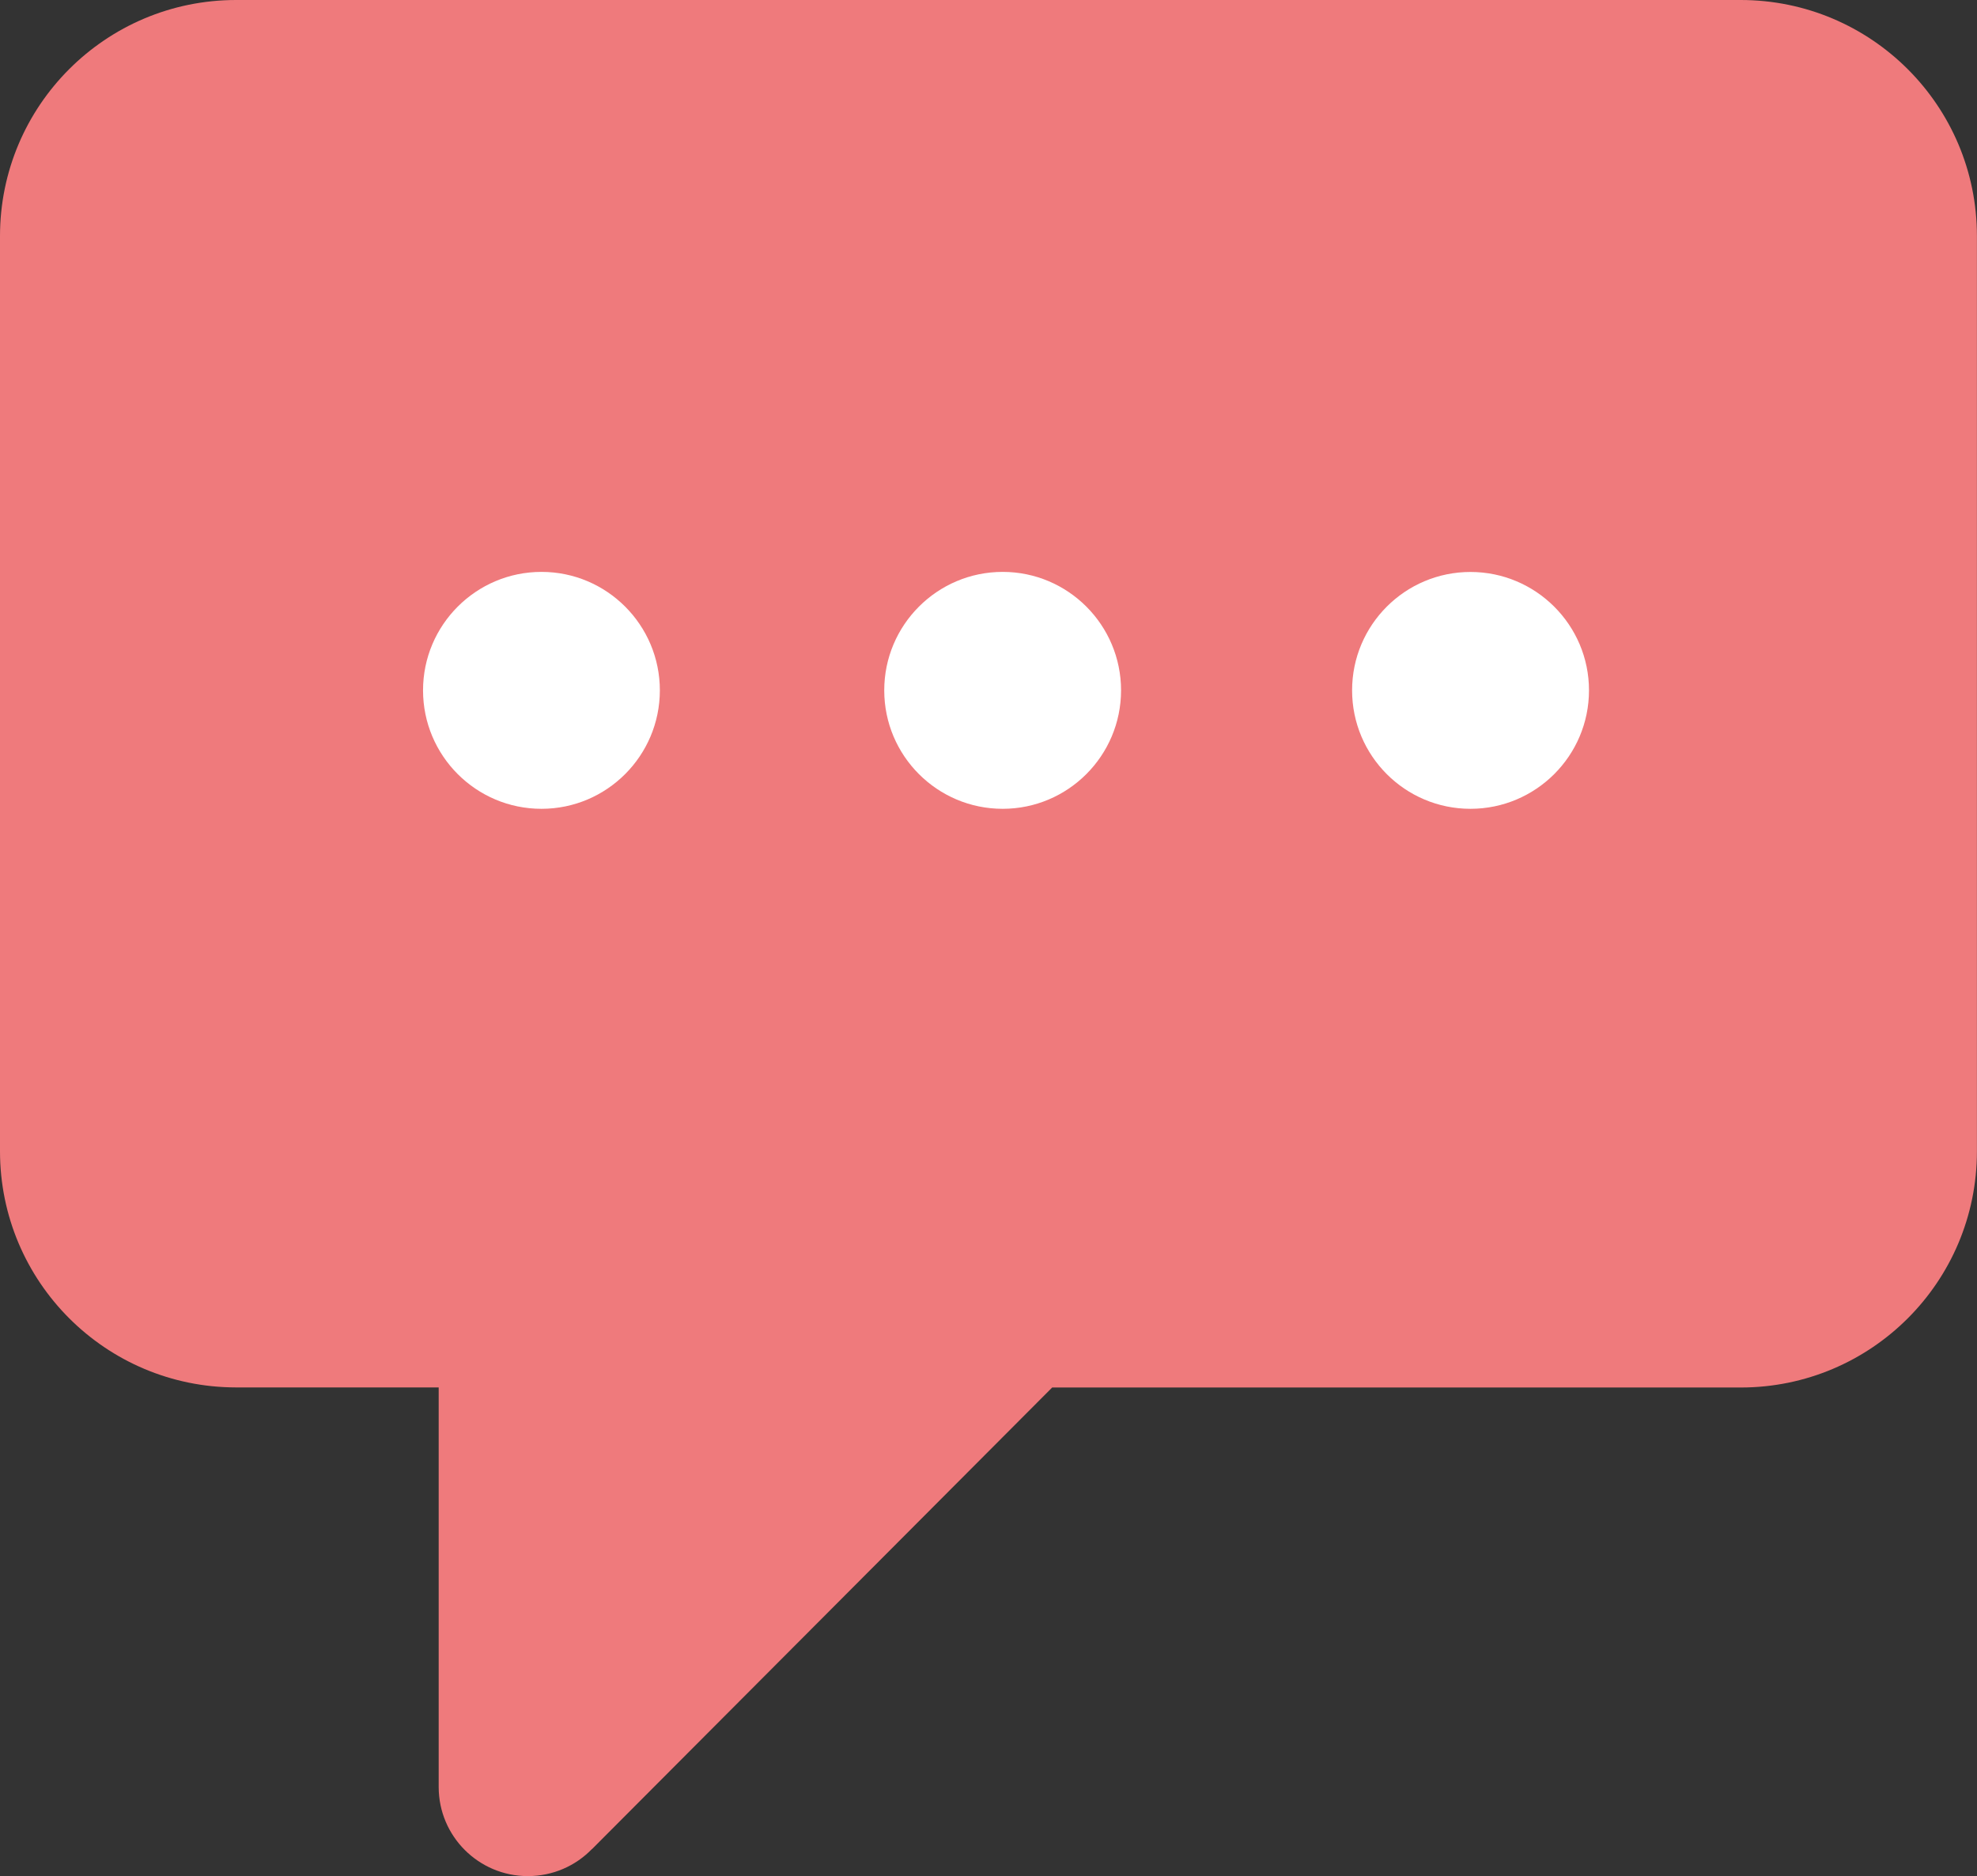
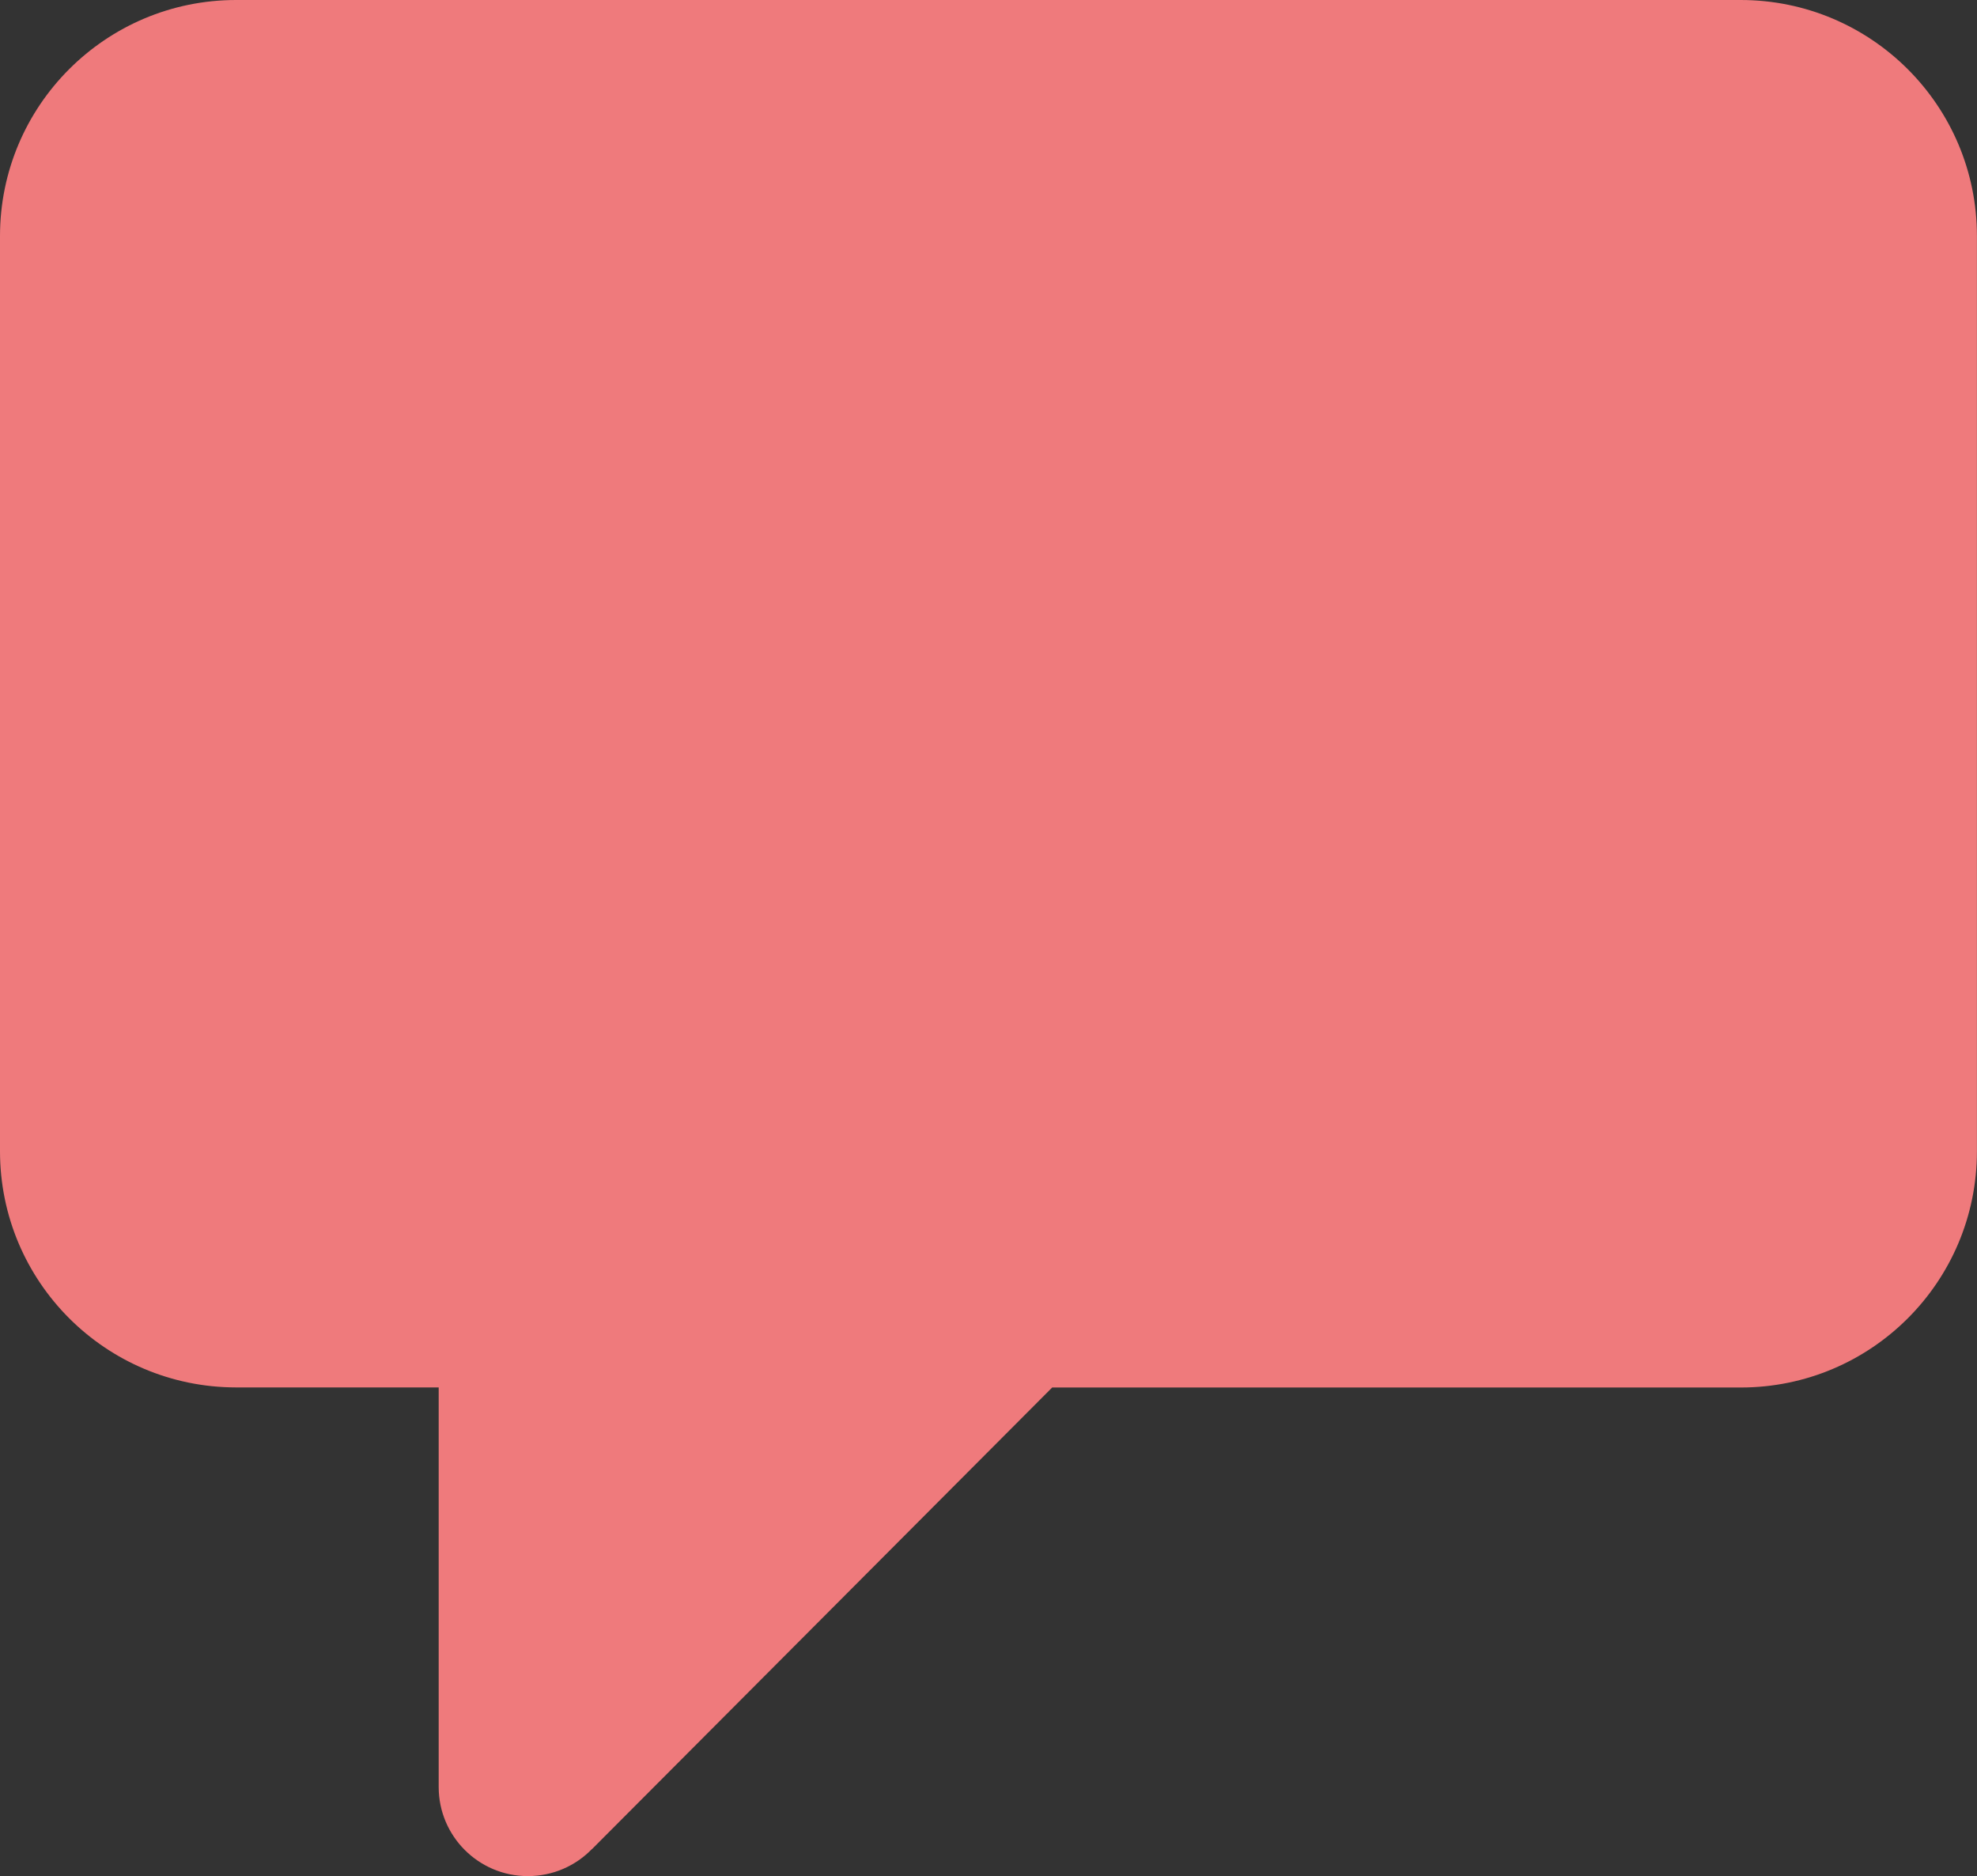
<svg xmlns="http://www.w3.org/2000/svg" version="1.1" id="Layer_1" x="0px" y="0px" width="27.04px" height="25.656px" viewBox="0 0 27.04 25.656" enable-background="new 0 0 27.04 25.656" xml:space="preserve">
  <rect x="0" y="0" width="27.04" height="25.656" fill="#333333" stroke="none" />
  <g>
    <path fill="#EF7A7C" d="M23.807,0H3.23C1.446,0,0,1.446,0,3.229v12.514c0,1.786,1.446,3.23,3.23,3.231H6v5.464   c0,0.673,0.546,1.219,1.219,1.219c0.345,0,0.656-0.142,0.877-0.37h0.002l6.293-6.312h9.418c1.783,0,3.23-1.444,3.23-3.23V3.229   C27.04,1.446,25.592,0,23.807,0z" />
-     <path fill="#FFFFFF" d="M7.406,11.061c-0.895,0-1.62-0.726-1.62-1.62c0-0.894,0.726-1.62,1.62-1.62c0.894,0,1.619,0.727,1.619,1.62   S8.3,11.061,7.406,11.061z M13.714,11.061c-0.895,0-1.62-0.726-1.62-1.62c0-0.894,0.726-1.62,1.62-1.62   c0.894,0,1.619,0.727,1.619,1.62S14.608,11.061,13.714,11.061z M20.112,11.061c-0.895,0-1.619-0.726-1.619-1.62   c0-0.894,0.725-1.619,1.619-1.619s1.621,0.726,1.621,1.619C21.733,10.335,21.006,11.061,20.112,11.061z" />
  </g>
</svg>